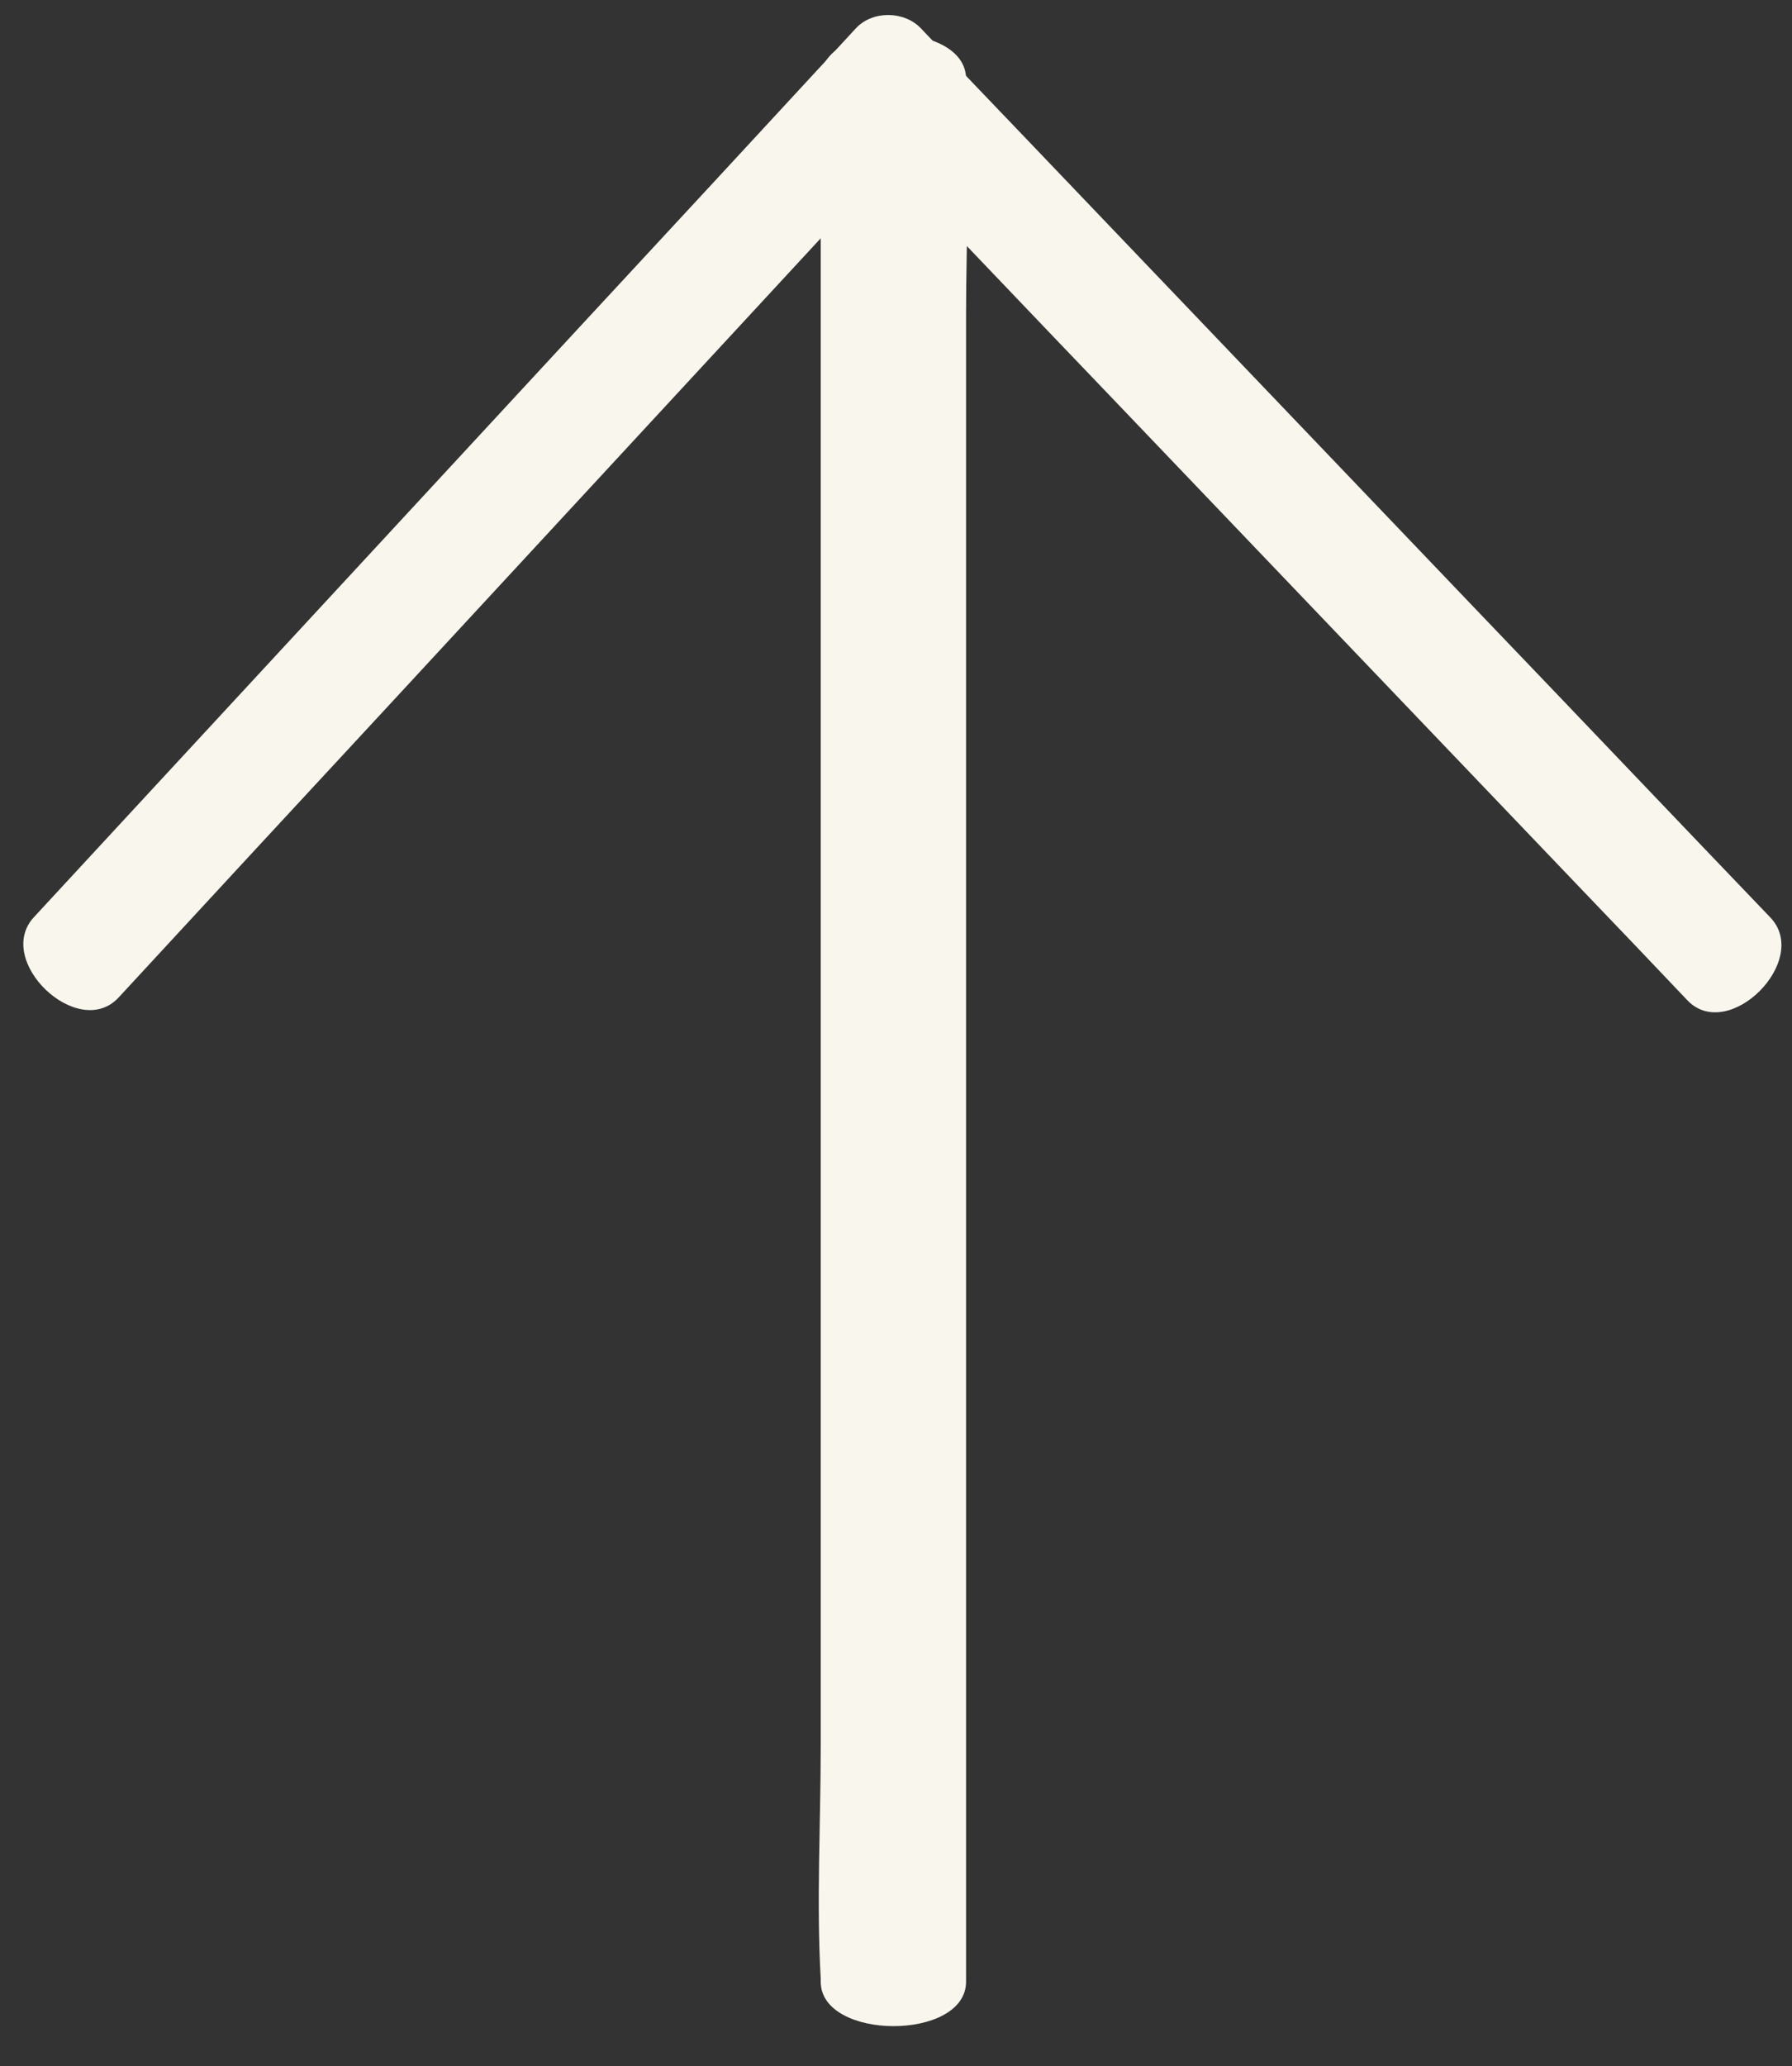
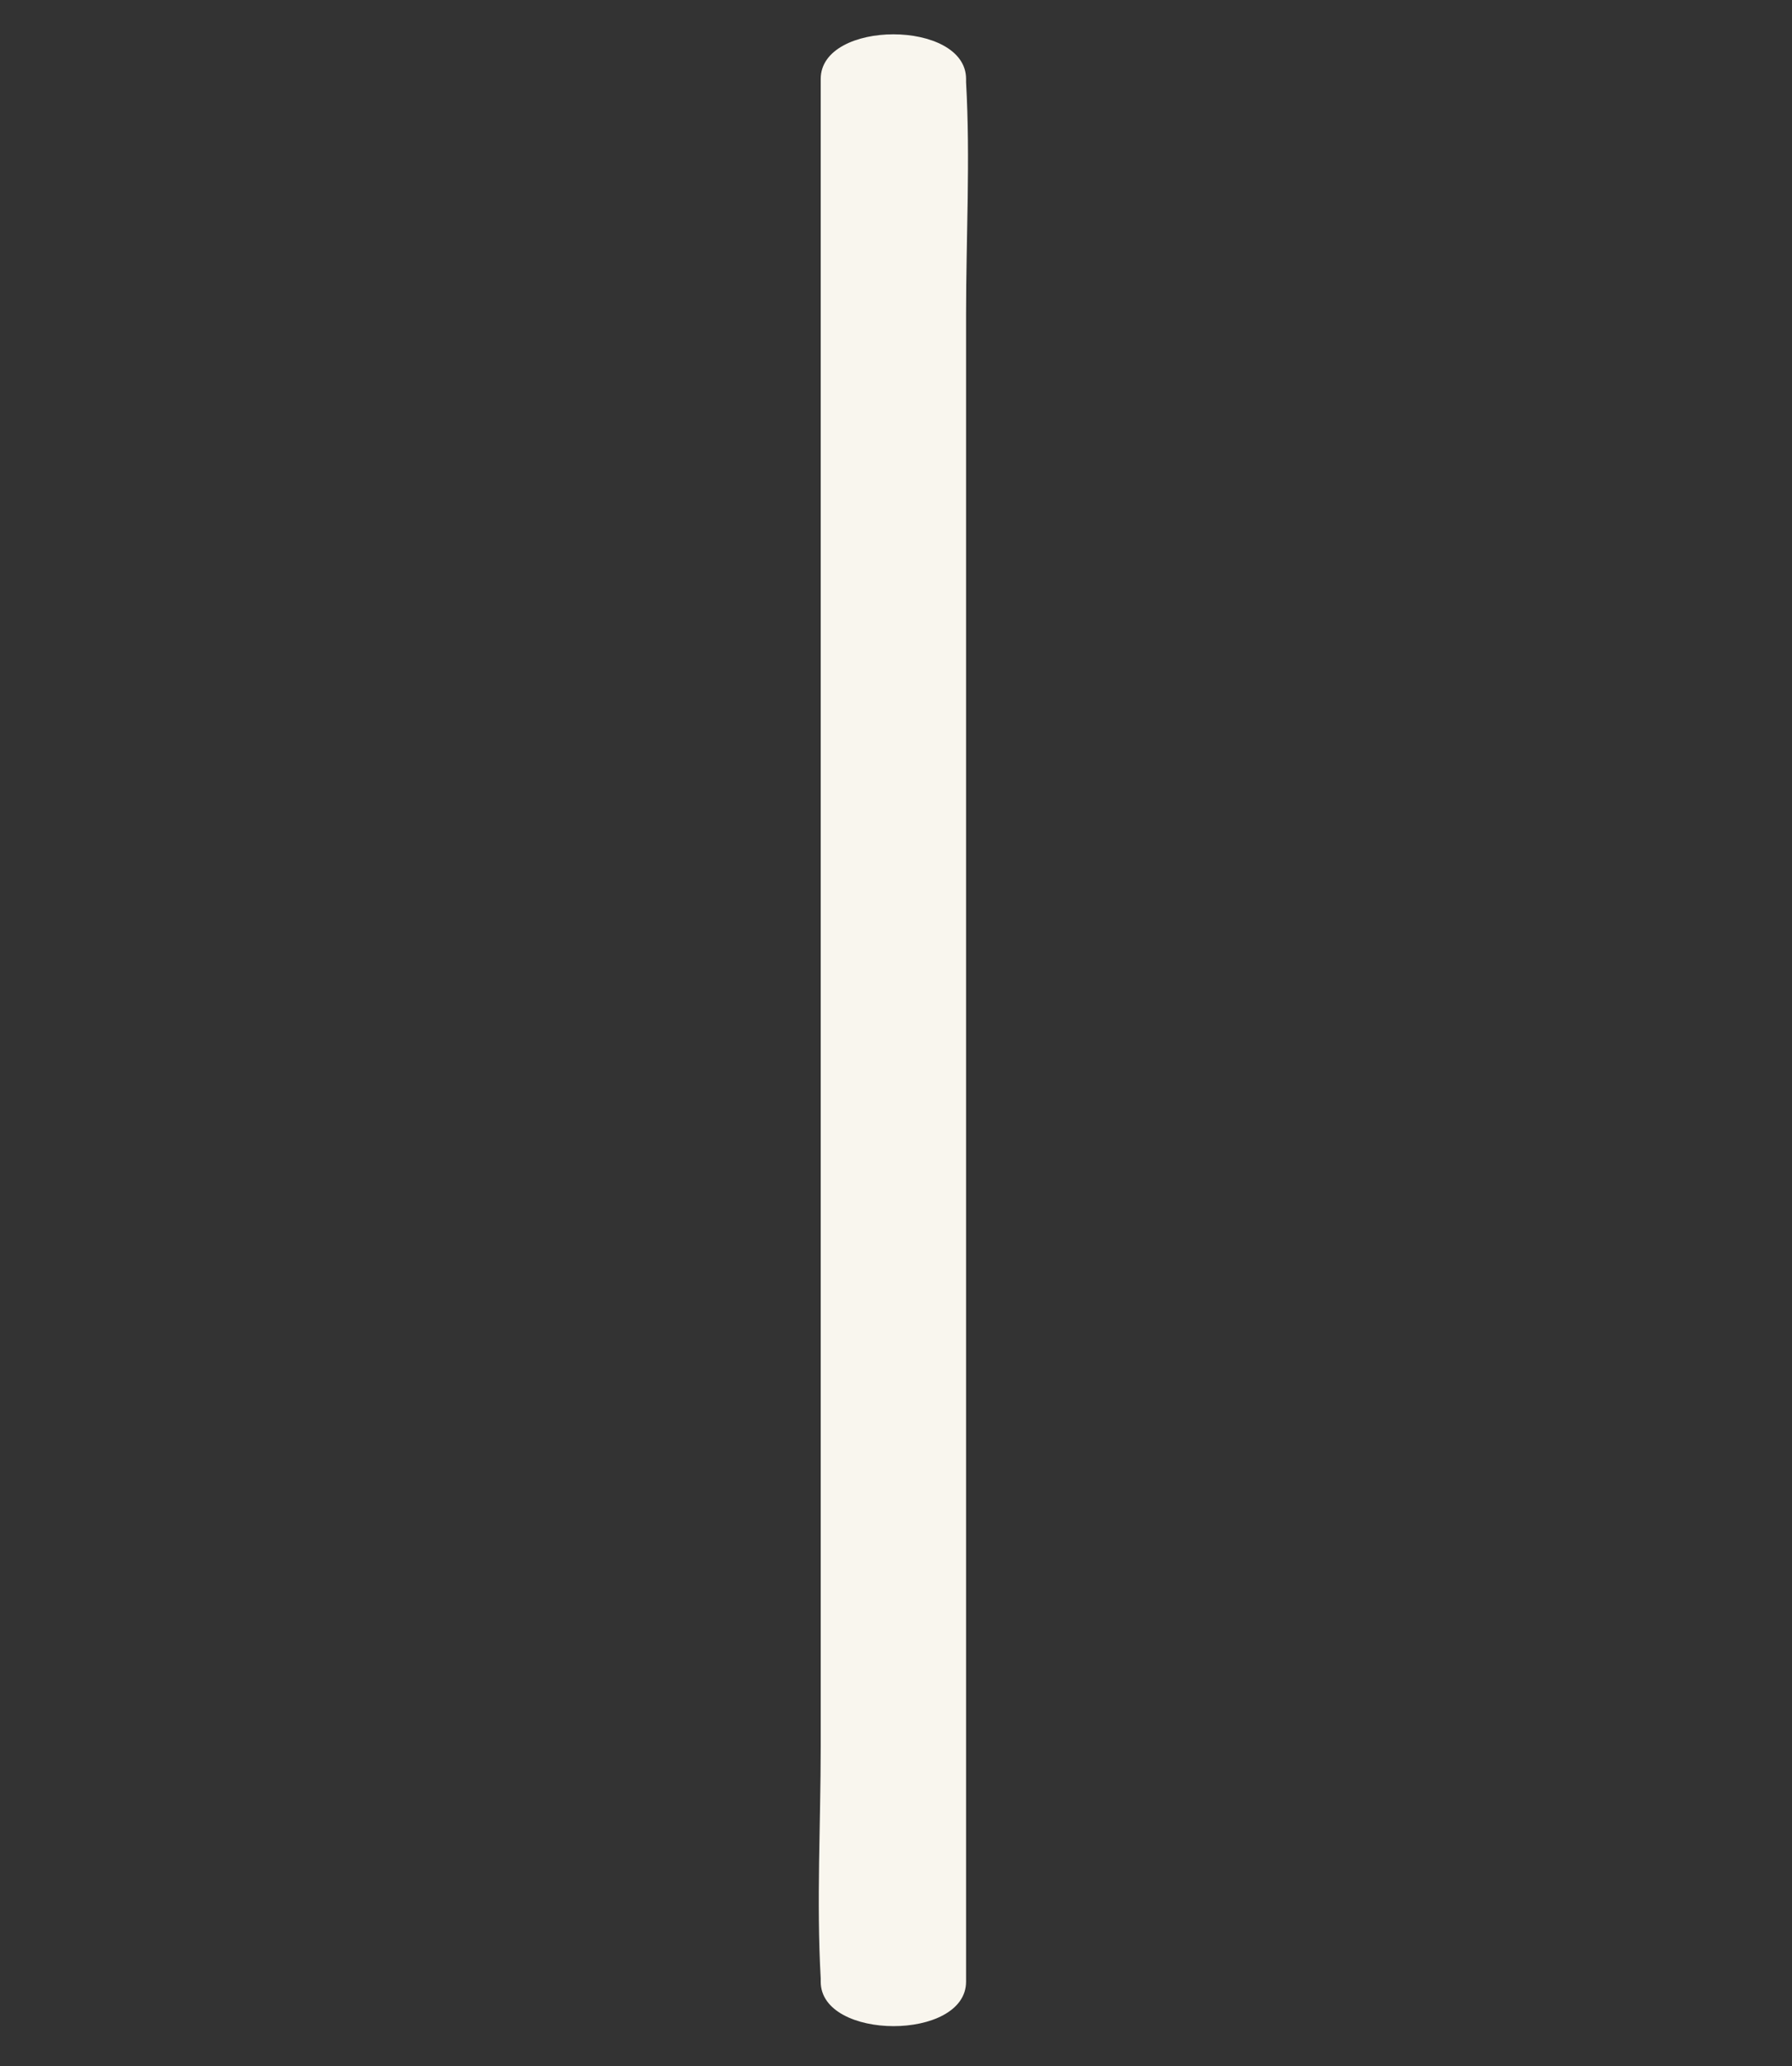
<svg xmlns="http://www.w3.org/2000/svg" xmlns:ns1="http://www.serif.com/" width="100%" height="100%" viewBox="0 0 282 325" version="1.1" xml:space="preserve" style="fill-rule:evenodd;clip-rule:evenodd;stroke-linejoin:round;stroke-miterlimit:2;">
  <rect x="0" y="0" width="282" height="325" fill="#333333" stroke="none" />
  <g transform="matrix(0.736,0,0,0.744,-252.182,-219.491)">
-     <rect id="Artboard1" x="342.598" y="295.078" width="382.119" height="435.825" style="fill:none;" />
    <g id="Artboard11" ns1:id="Artboard1">
      <g transform="matrix(0.986,0,0,0.975,30.66,11.332)">
        <g>
          <g transform="matrix(1.576,0,0,1,-292.203,0.274)">
            <path d="M519.1,720.4L519.1,358.8C519.1,342.1 519.7,325.2 519.1,308.5L519.1,307.8C519.1,294.9 499.1,294.9 499.1,307.8L499.1,669.4C499.1,686.1 498.5,703 499.1,719.7L499.1,720.4C499.1,733.2 519.1,733.3 519.1,720.4Z" style="fill:rgb(249,246,238);fill-rule:nonzero;" />
          </g>
-           <path d="M342.094,507.295C362.194,485.495 382.394,463.695 402.494,441.995C434.394,407.495 466.394,372.895 498.294,338.395C505.594,330.495 512.994,322.495 520.294,314.595C515.594,314.595 502.824,315.076 498.124,315.076C519.024,336.876 539.824,358.776 560.724,380.576C593.724,415.076 626.624,449.576 659.624,484.076C667.224,491.976 674.824,499.976 682.324,507.876C691.224,517.176 709.2,499.2 700.3,489.9C679.4,468.1 658.6,446.2 637.7,424.4C604.7,389.9 571.8,355.4 538.8,320.9C531.2,313 523.6,305 516.1,297.1C512.5,293.3 505.6,293.2 502,297.1C481.9,318.9 461.7,340.7 441.6,362.4C409.7,396.9 377.7,431.5 345.8,466C338.5,473.9 331.1,481.9 323.8,489.8C315,499.2 333.294,516.695 342.094,507.295Z" style="fill:rgb(249,246,238);fill-rule:nonzero;" />
        </g>
      </g>
    </g>
  </g>
</svg>